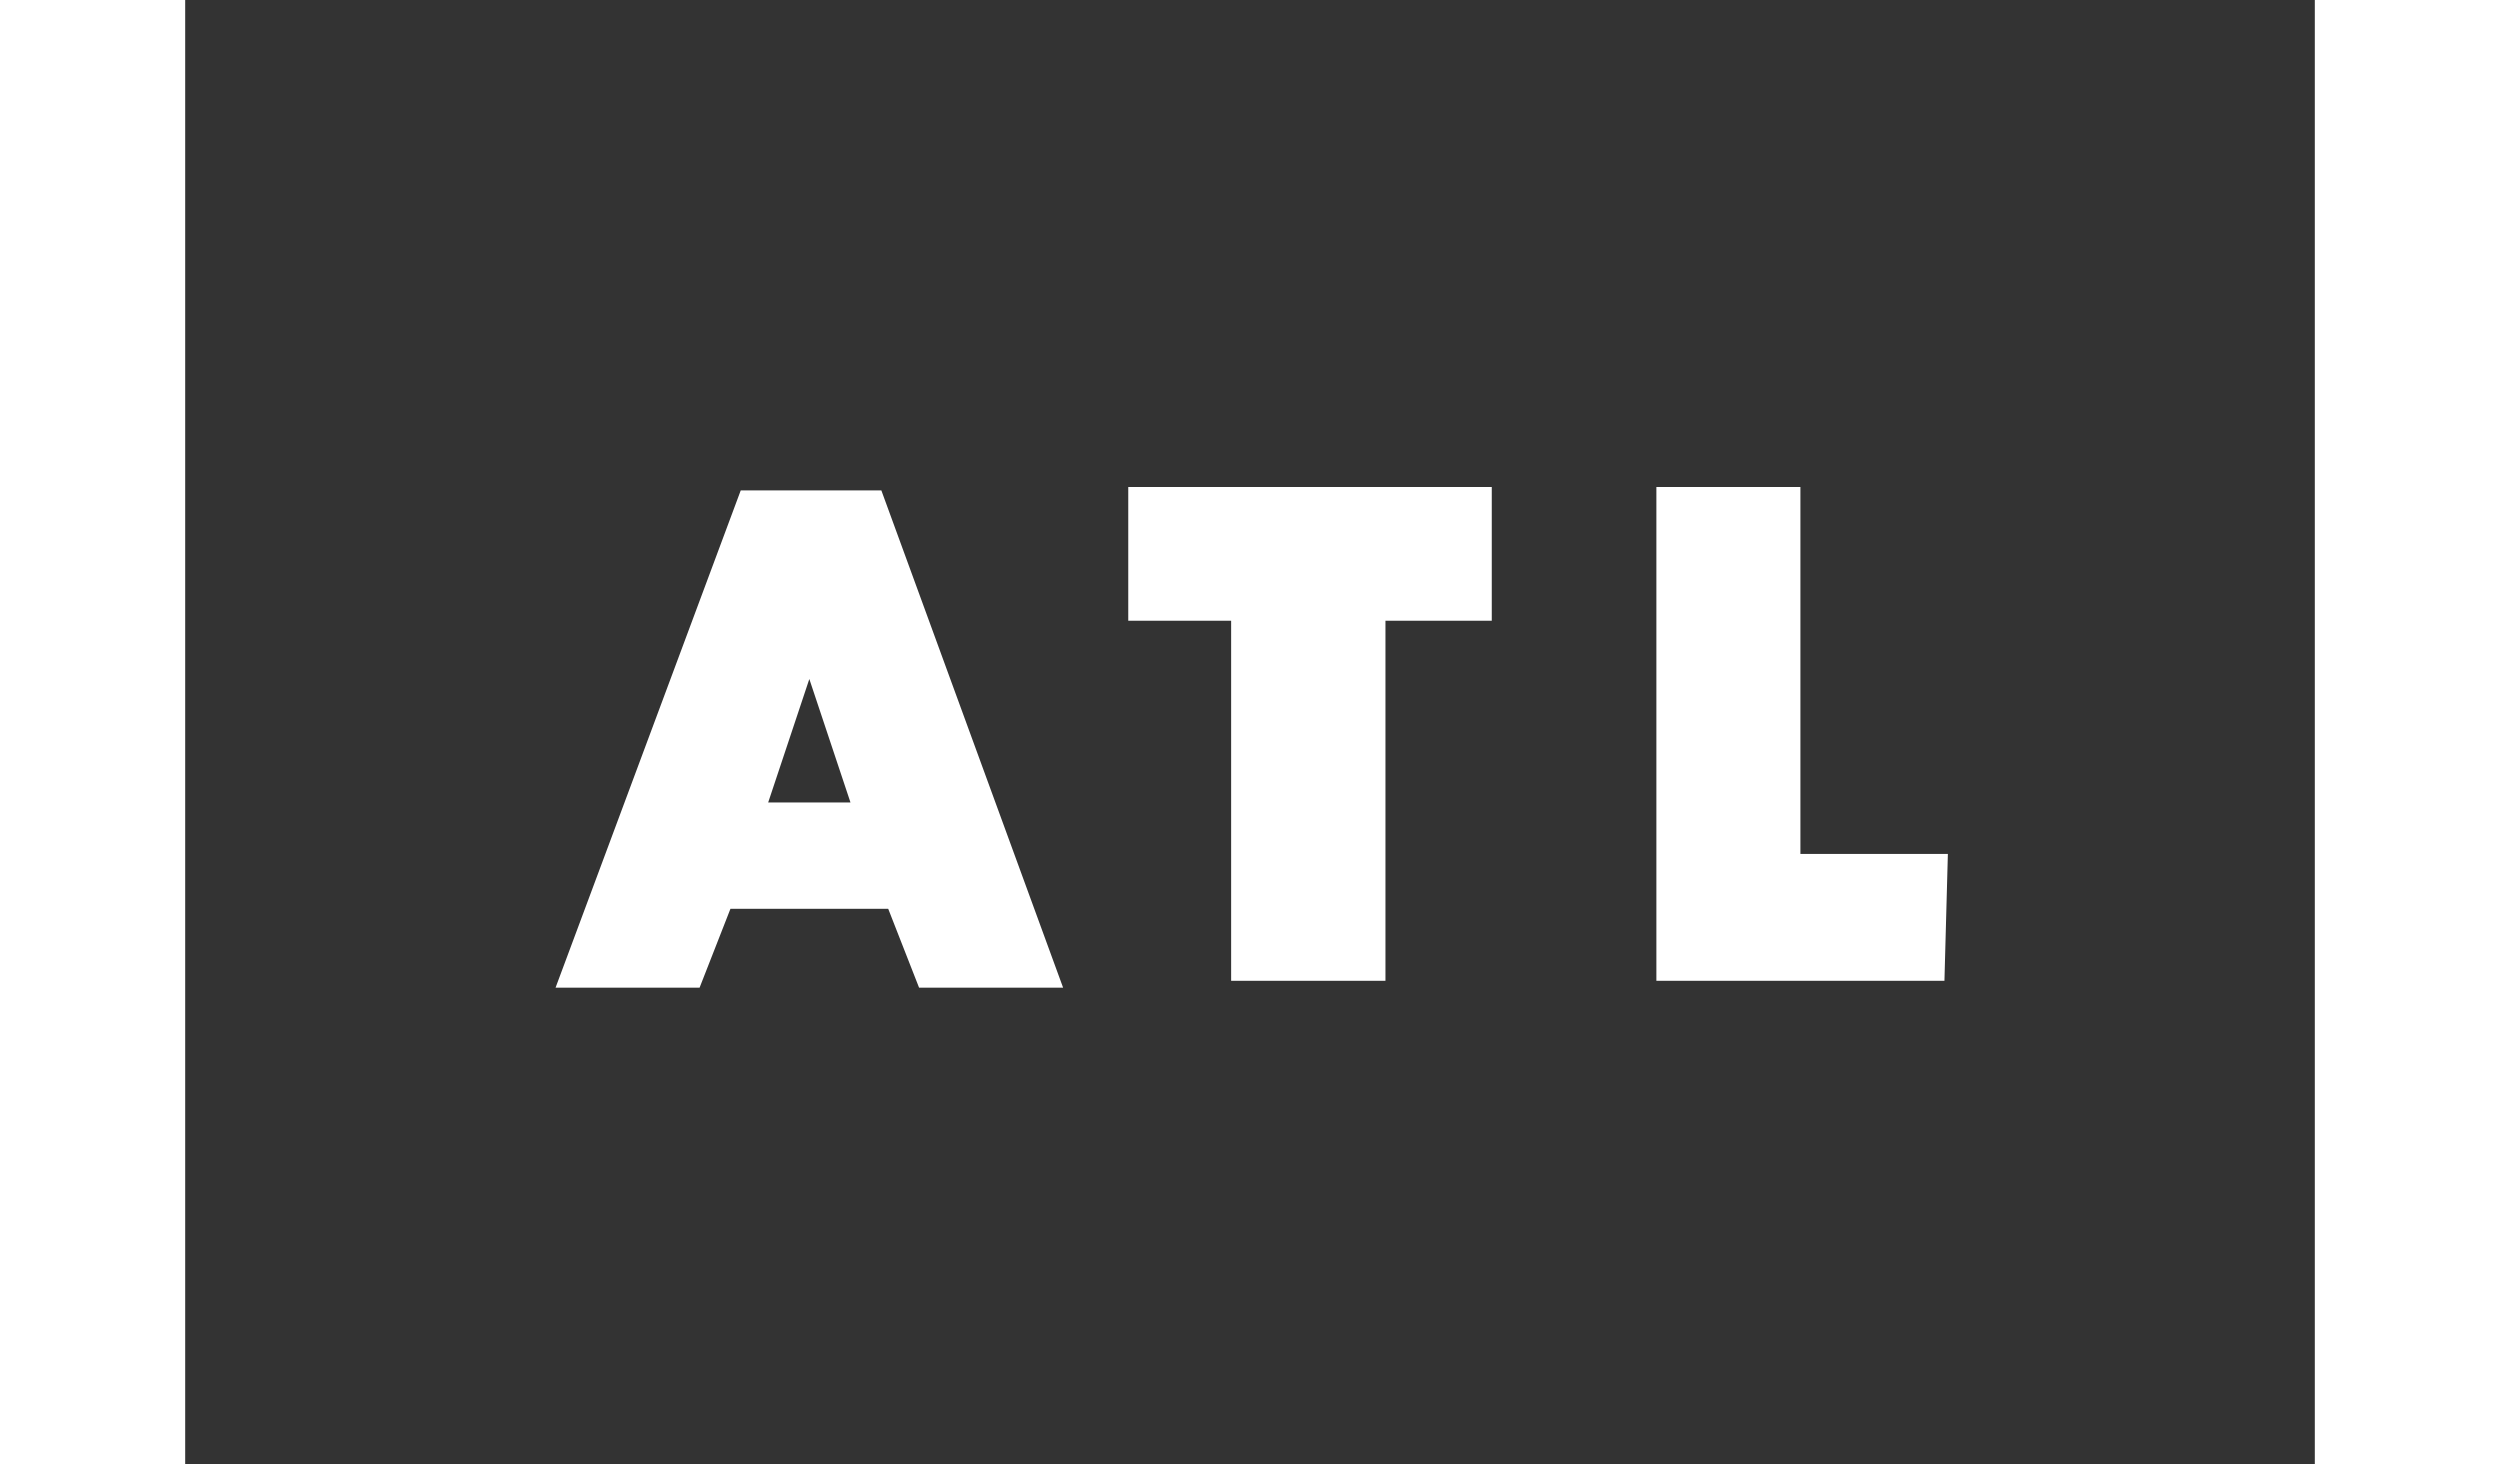
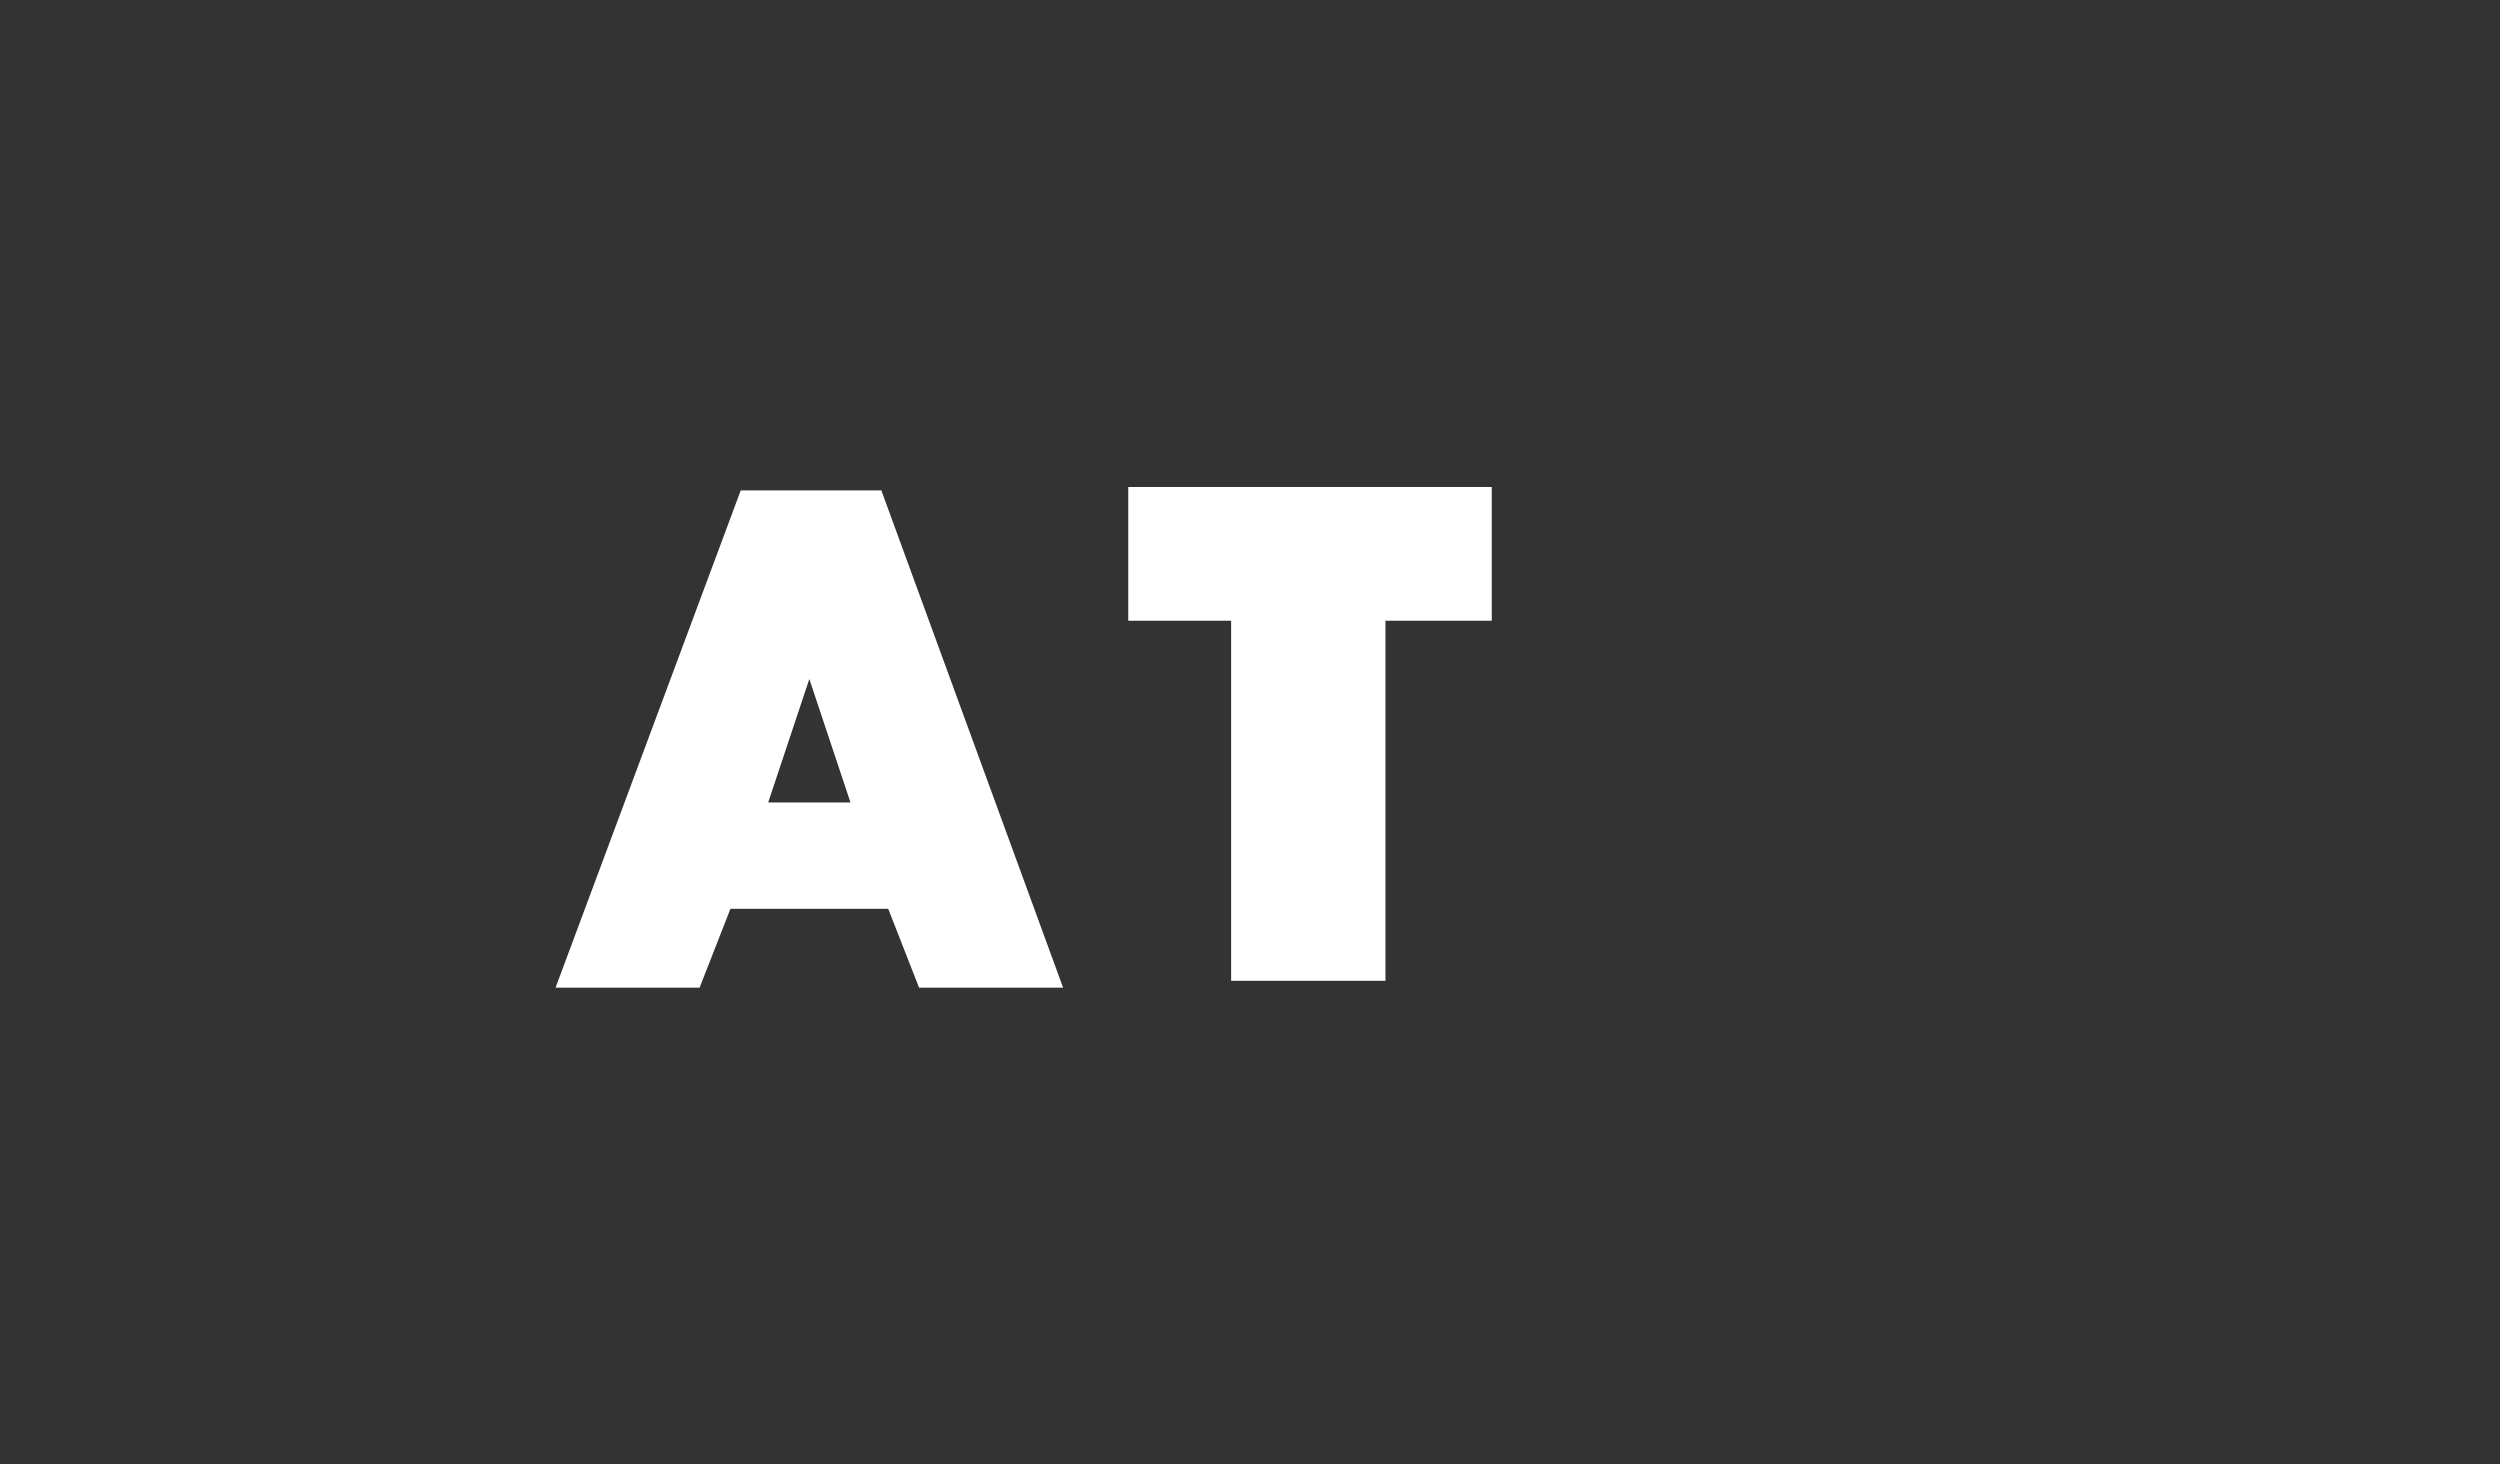
<svg xmlns="http://www.w3.org/2000/svg" version="1.1" id="Layer_1" viewBox="0 0 72.9 42.7" xml:space="preserve">
  <rect x="0" y="0" width="72.9" height="42.7" fill="#333333" stroke="none" />
  <style>.st0{fill:#fff}</style>
-   <path class="st0" d="M67.5 0h5.4v42.7h-5.4zM0 0h5.4v42.7H0z" />
  <g>
    <path class="st0" d="M21.6 14.3l-5.4 14.5h4.2l.9-2.3h4.6l.9 2.3H31l-5.3-14.5h-4.1zm3.2 9.1h-2.4l1.2-3.6 1.2 3.6zM32.9 18.1h3v10.5h4.5V18.1h3.1v-3.9H32.9z" />
    <g>
-       <path class="st0" d="M56.7 28.6h-8.4V14.2h4.2v10.7h4.3l-.1 3.7z" />
-     </g>
+       </g>
  </g>
</svg>